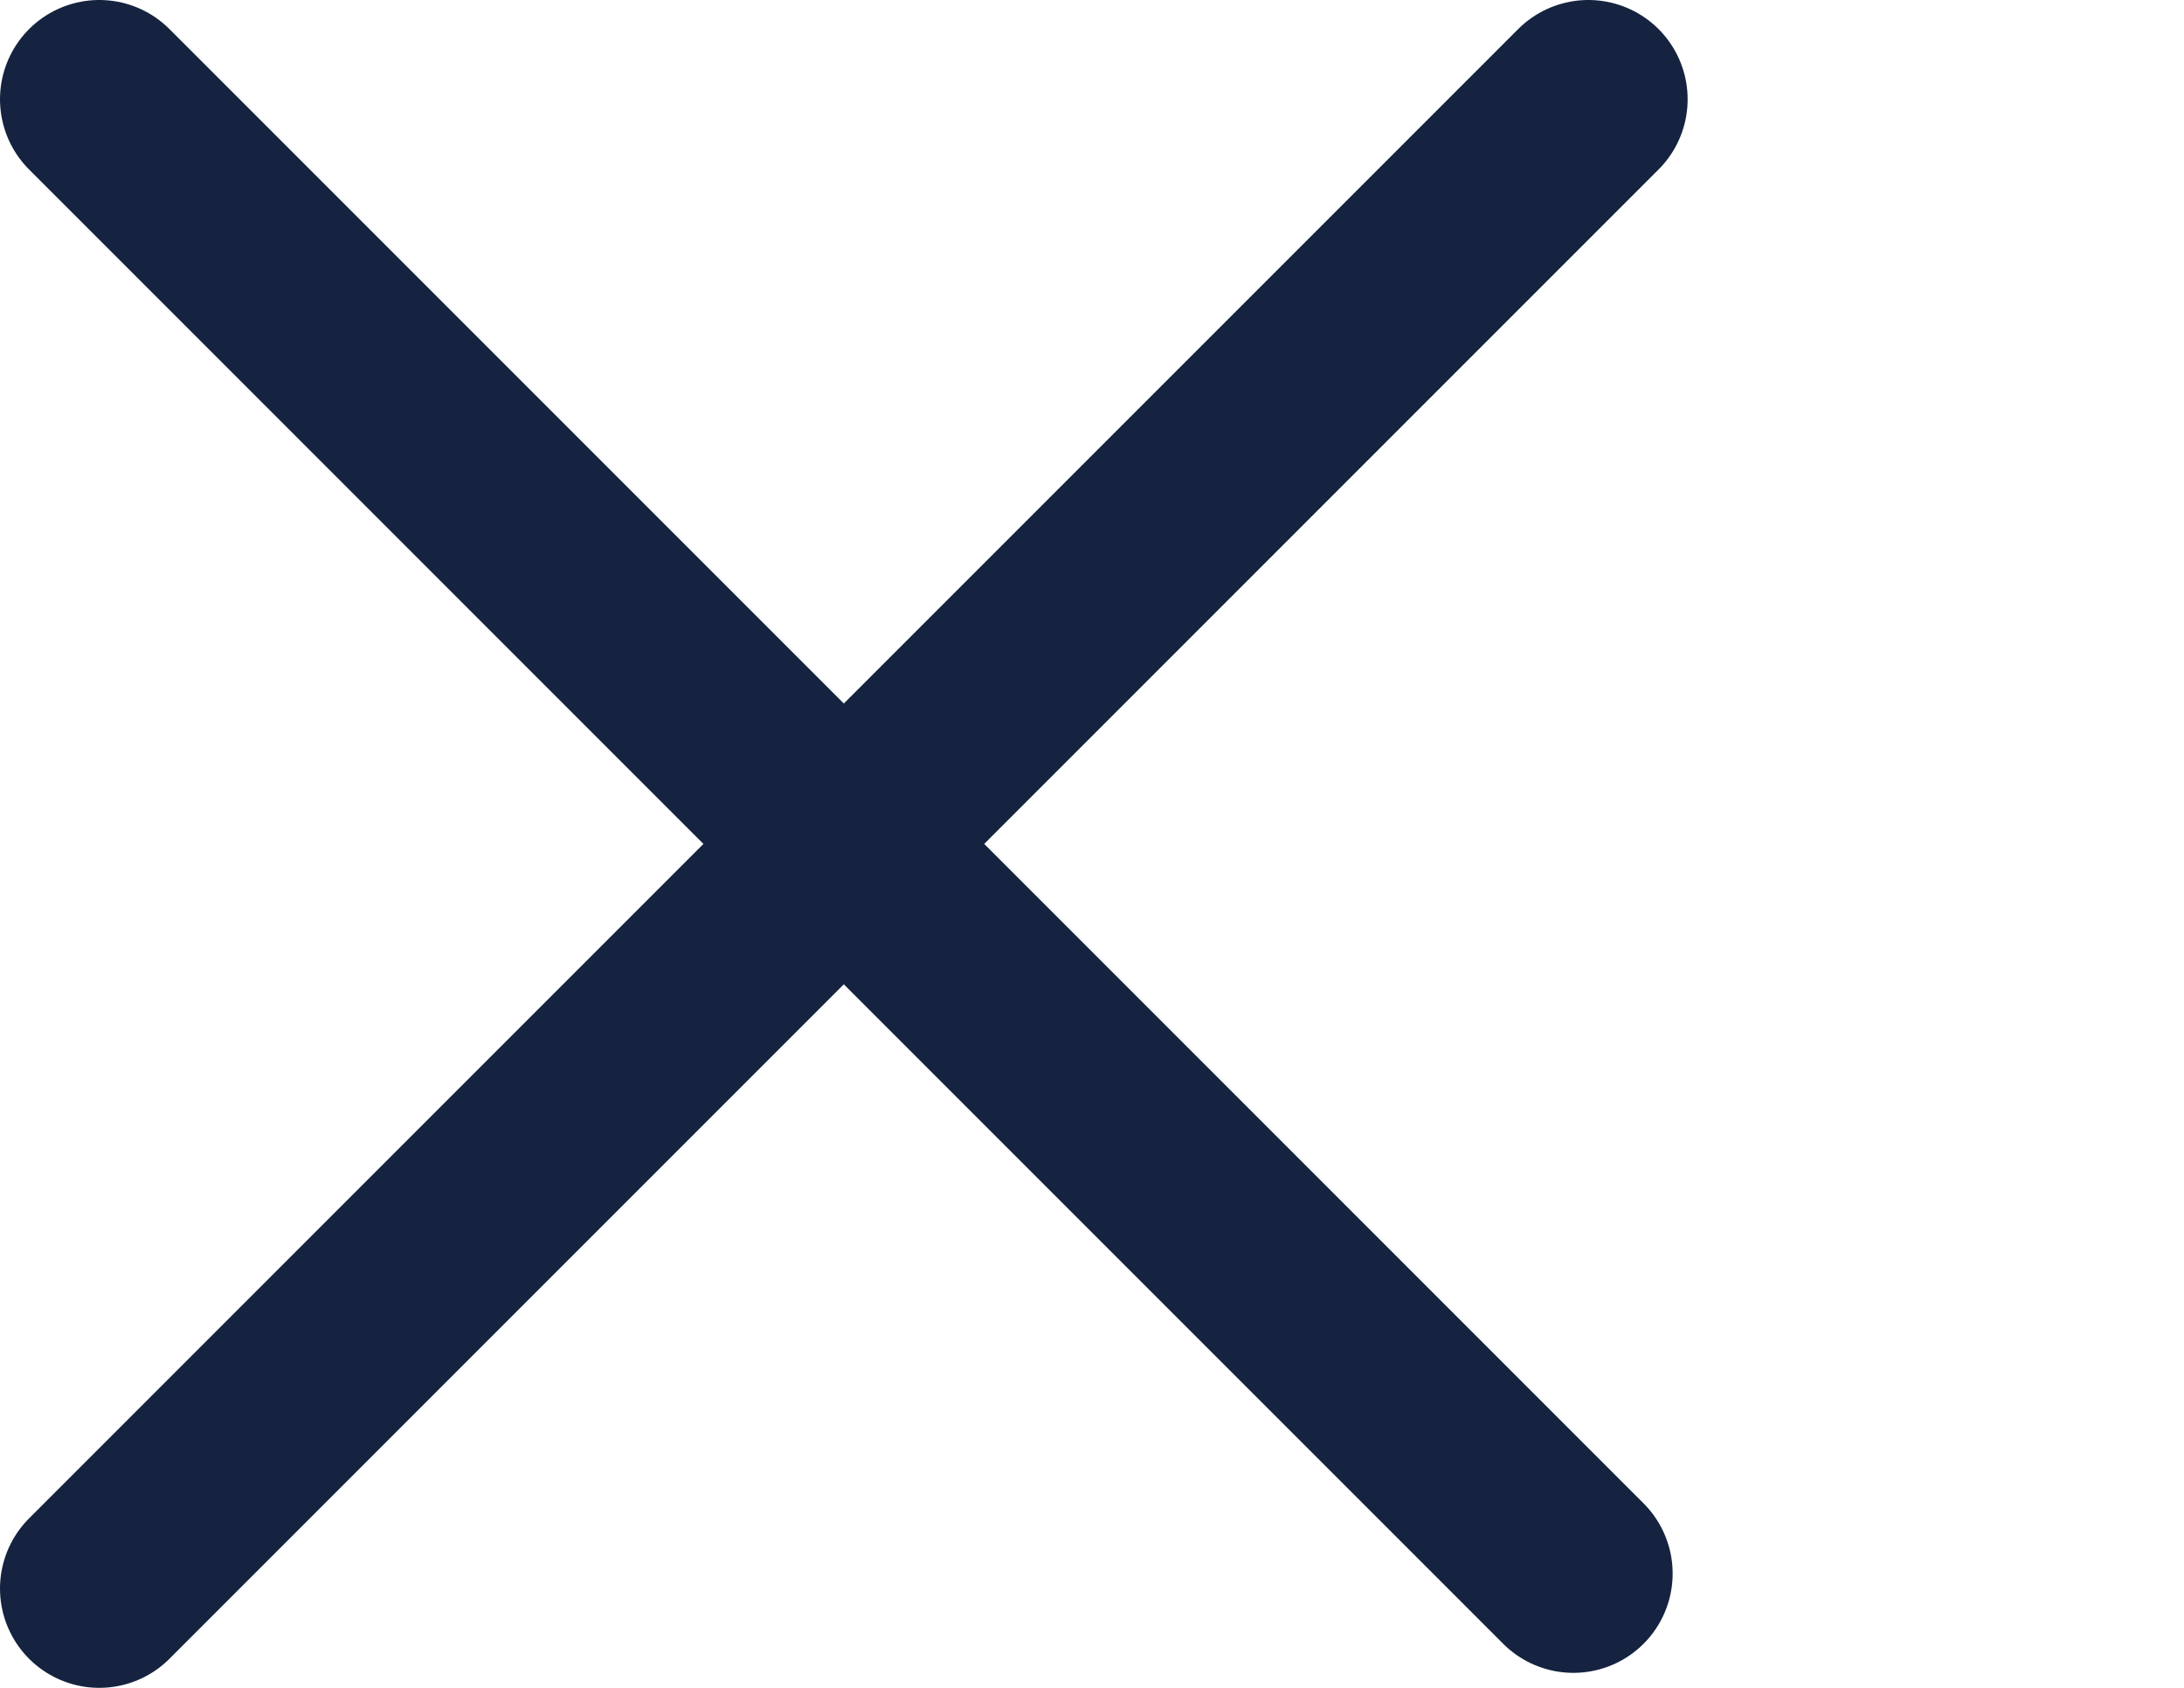
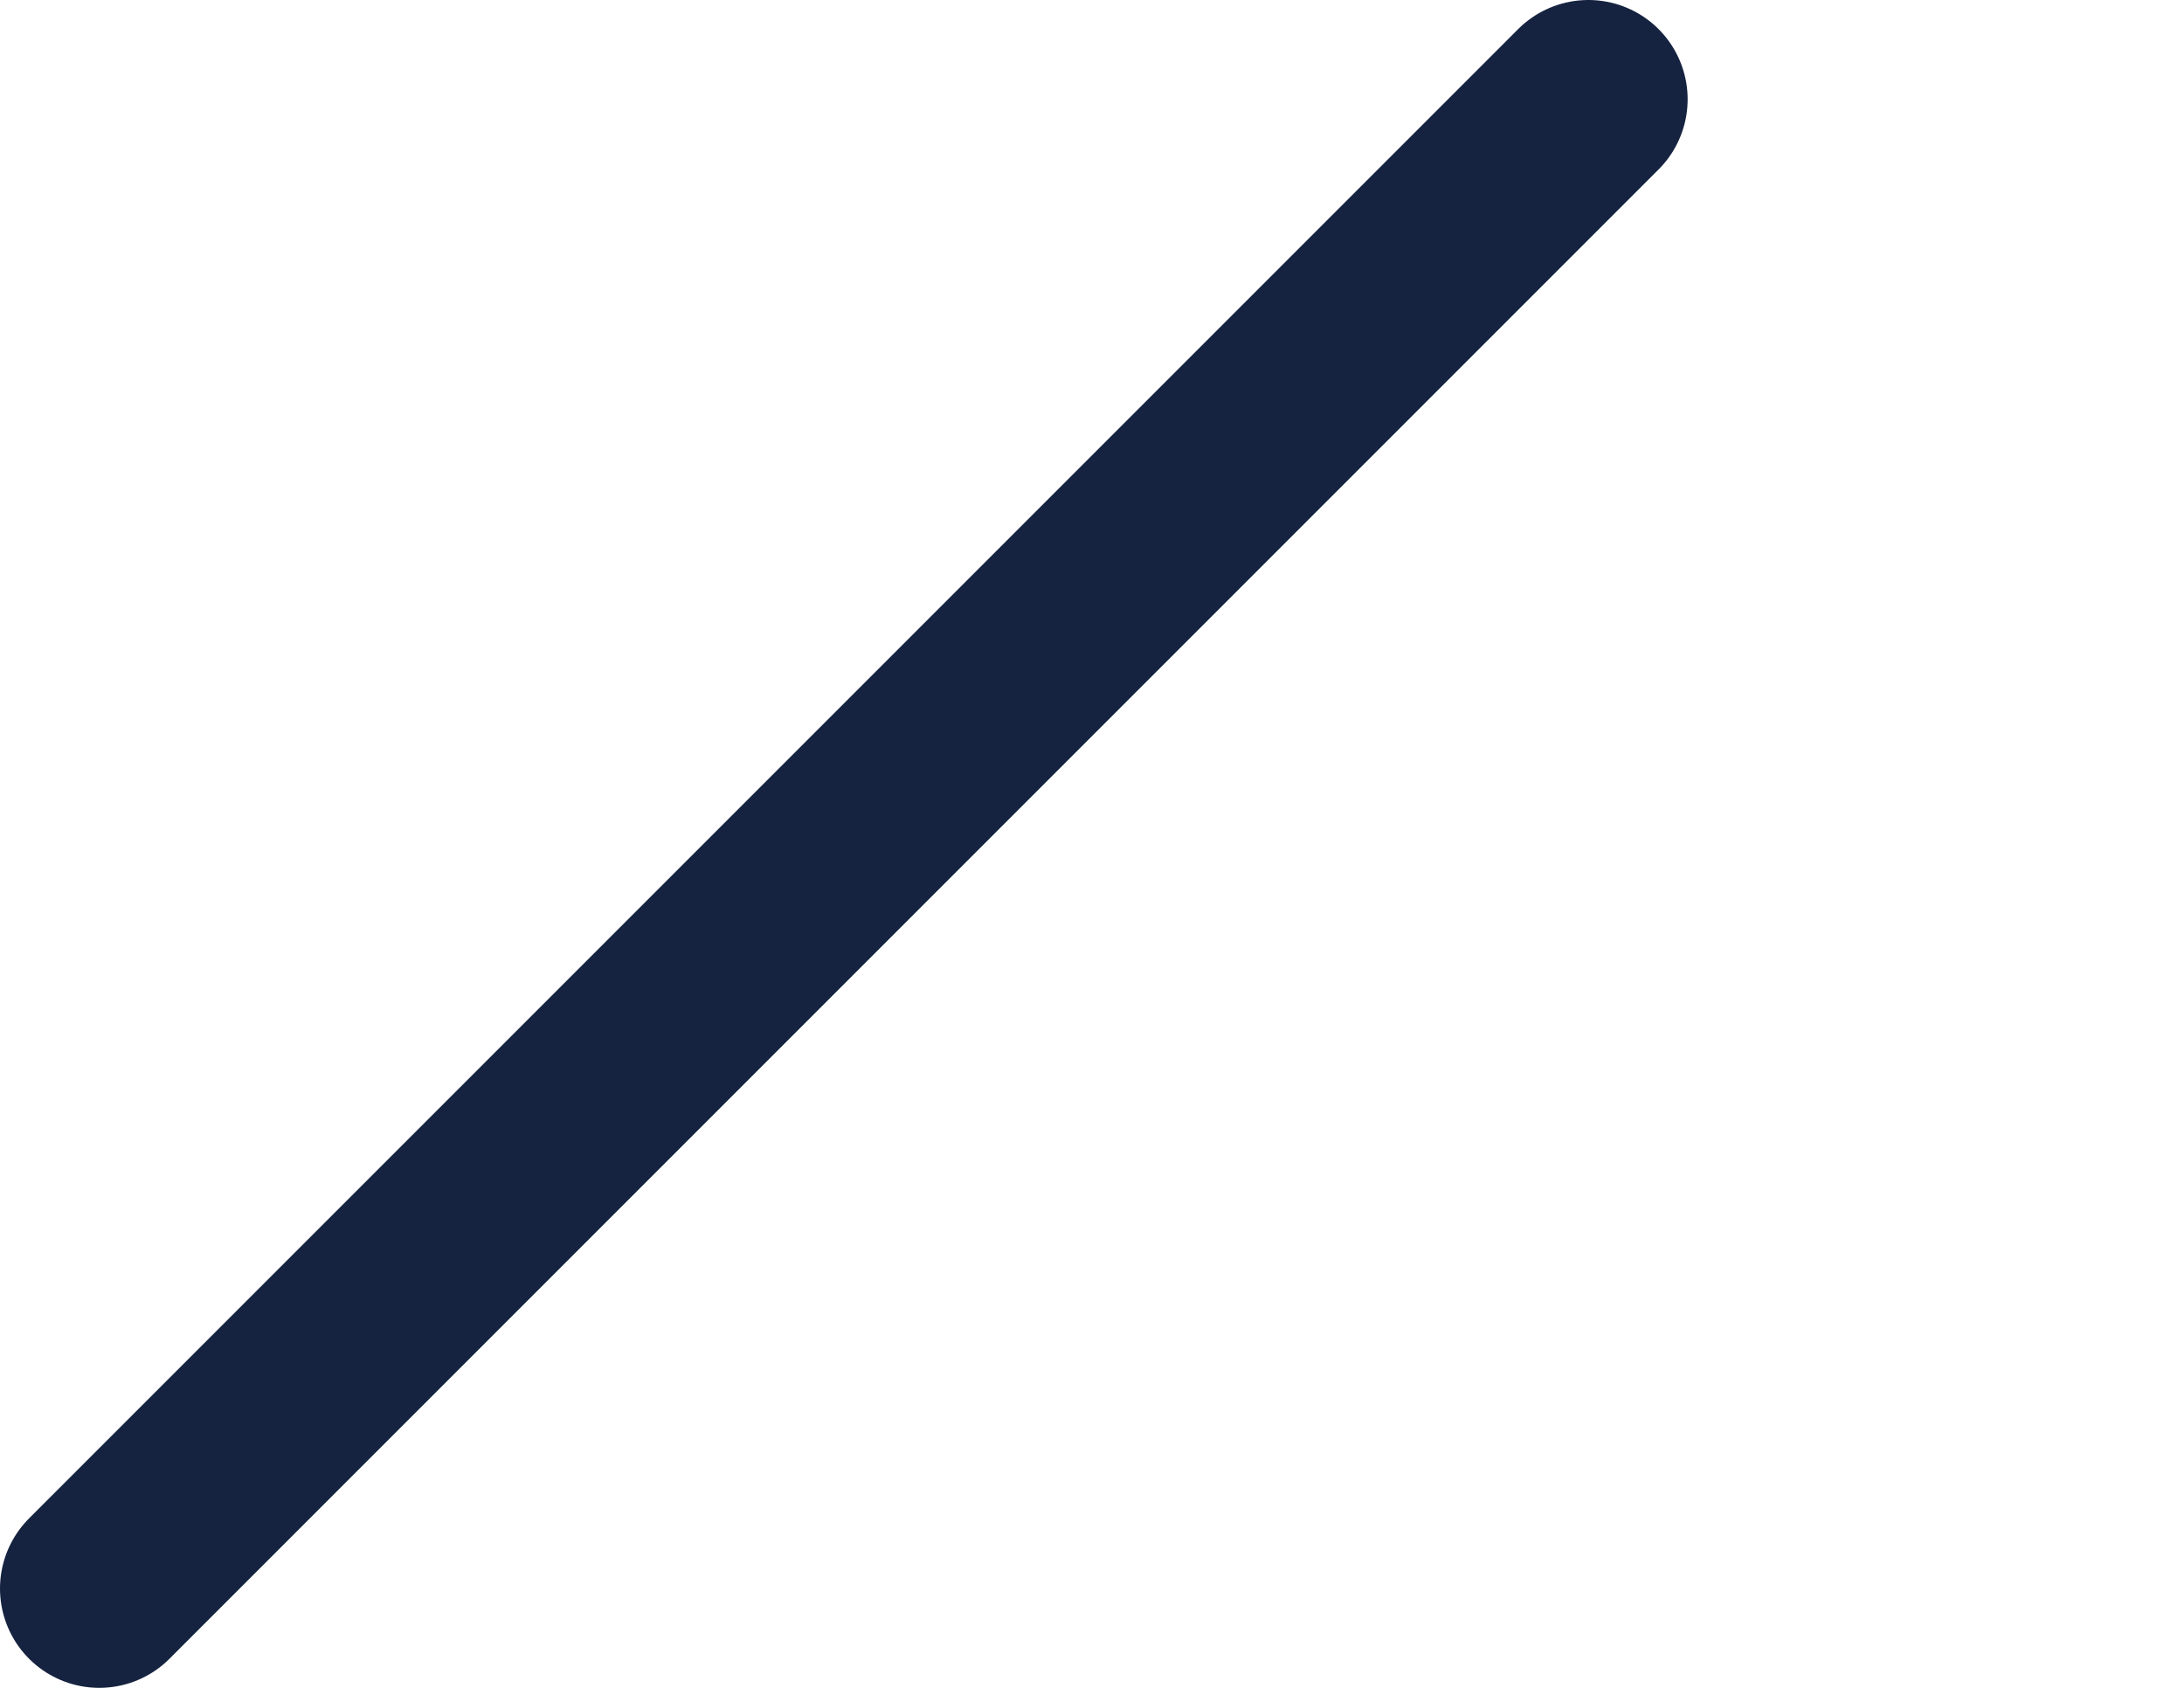
<svg xmlns="http://www.w3.org/2000/svg" width="22" height="17" viewBox="0 0 22 17" fill="none">
-   <path d="M1 1L15.849 15.849" stroke="#152340" stroke-width="2" stroke-linecap="round" />
  <path d="M1 16L16 1" stroke="#152340" stroke-width="2" stroke-linecap="round" />
</svg>